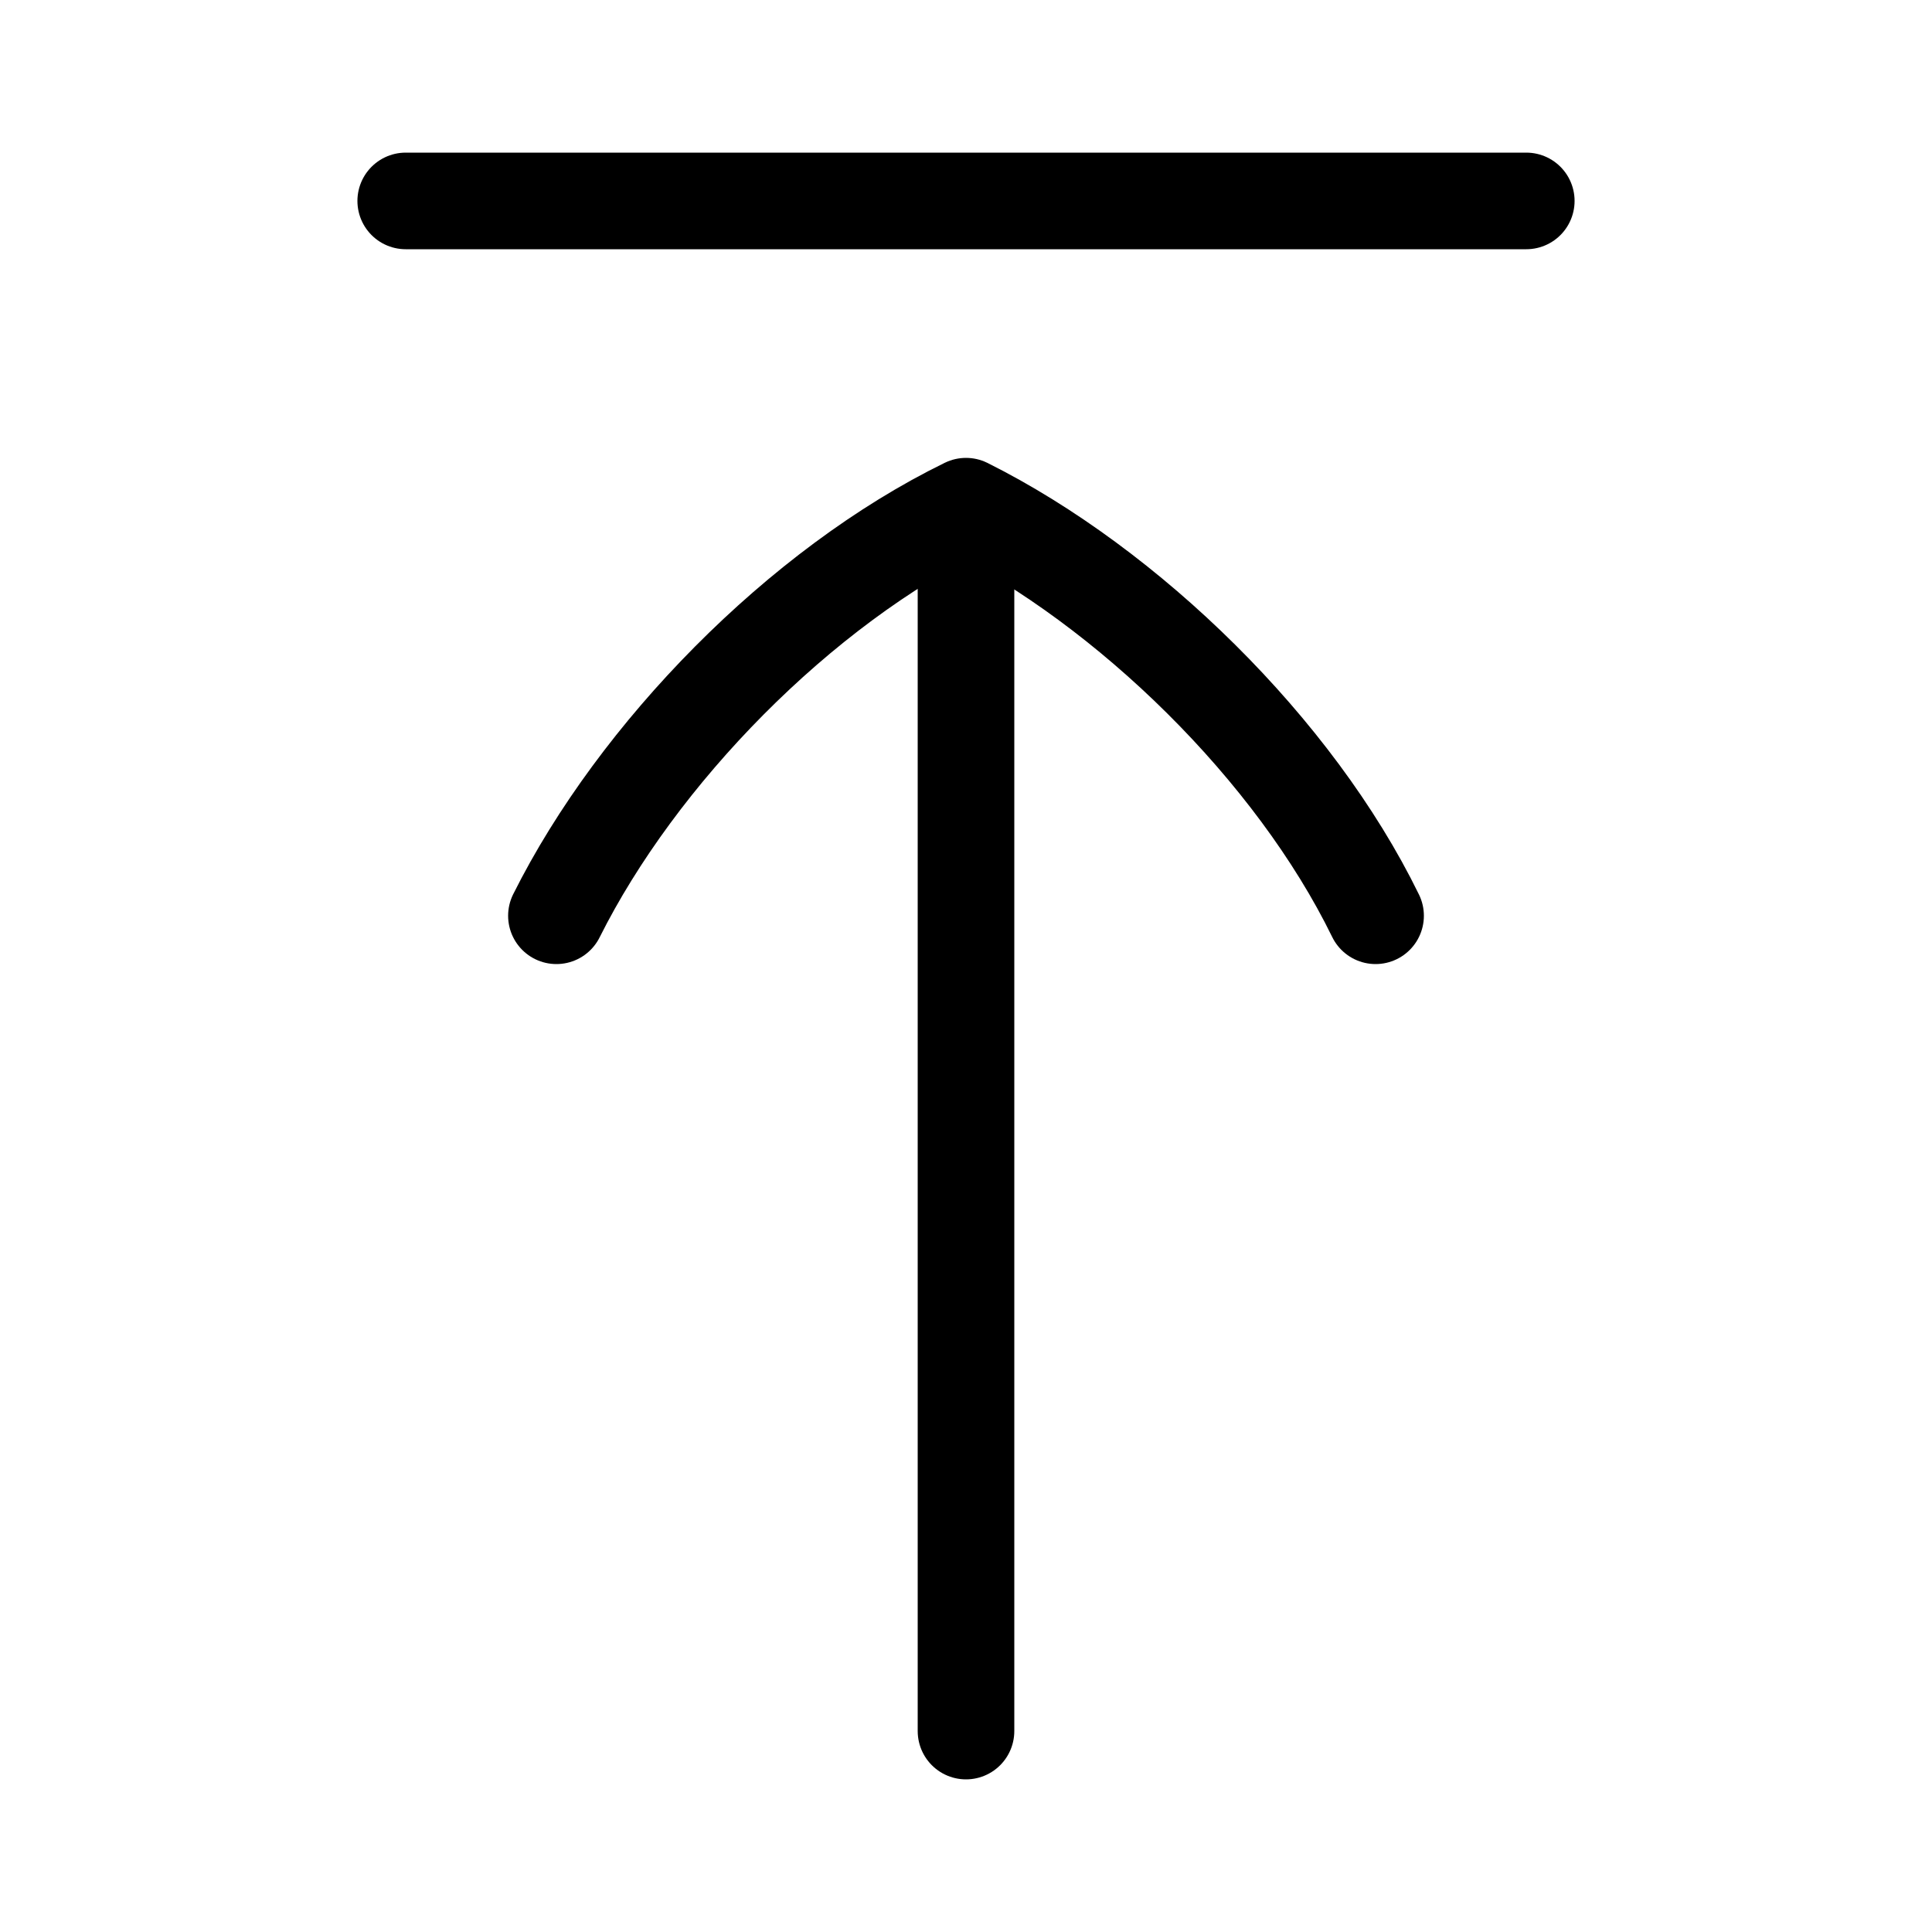
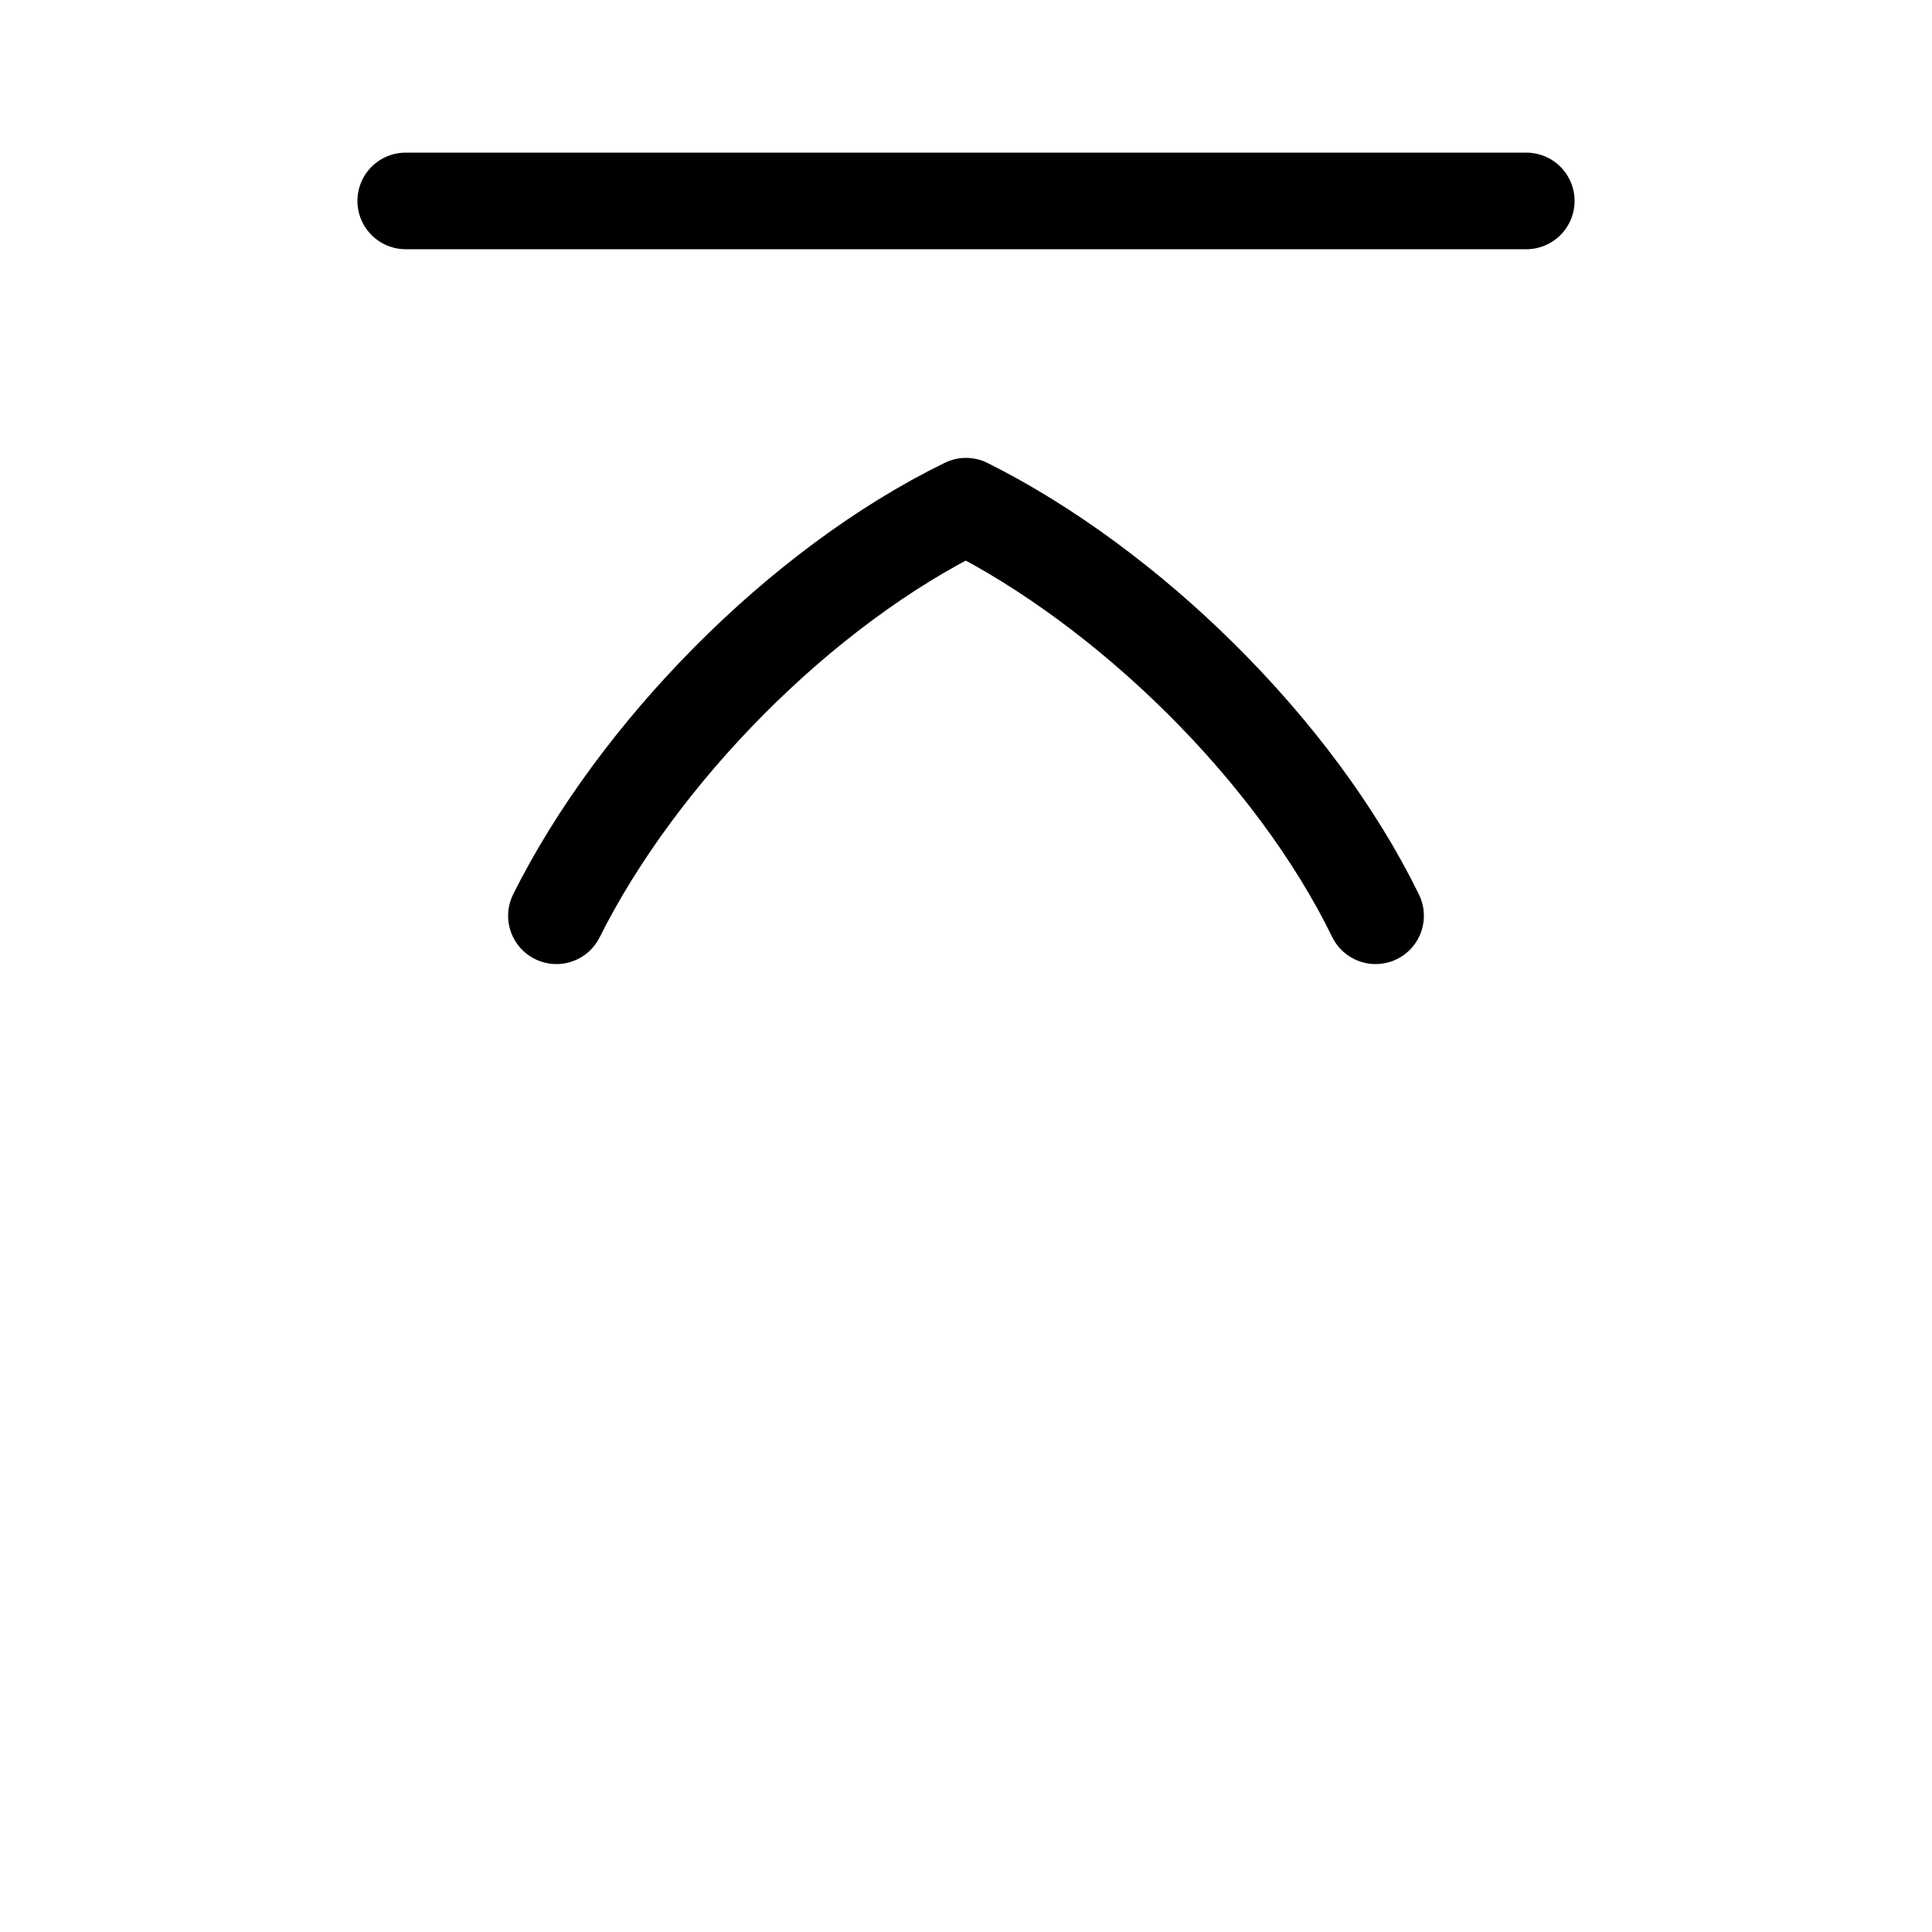
<svg xmlns="http://www.w3.org/2000/svg" version="1.1" viewBox="0 0 50 50">
  <defs>
    <style>
      .cls-1 {
        fill: none;
        stroke: #000;
        stroke-linecap: round;
        stroke-linejoin: round;
        stroke-width: 2.5px;
      }
    </style>
  </defs>
  <g>
    <g id="Download-Tray--Streamline-Flex">
      <g id="download-tray--arrow-bottom-down-download-internet-network-server-upload">
        <path id="Vector" class="cls-1" d="M39.5,5.2H10.5" />
        <path id="Vector_2" class="cls-1" d="M14.4,23.7c2.1-4.2,6.3-8.5,10.6-10.6,4.2,2.1,8.5,6.3,10.6,10.6" />
-         <path id="Vector_3" class="cls-1" d="M25,13.2v31.6" />
      </g>
    </g>
  </g>
</svg>